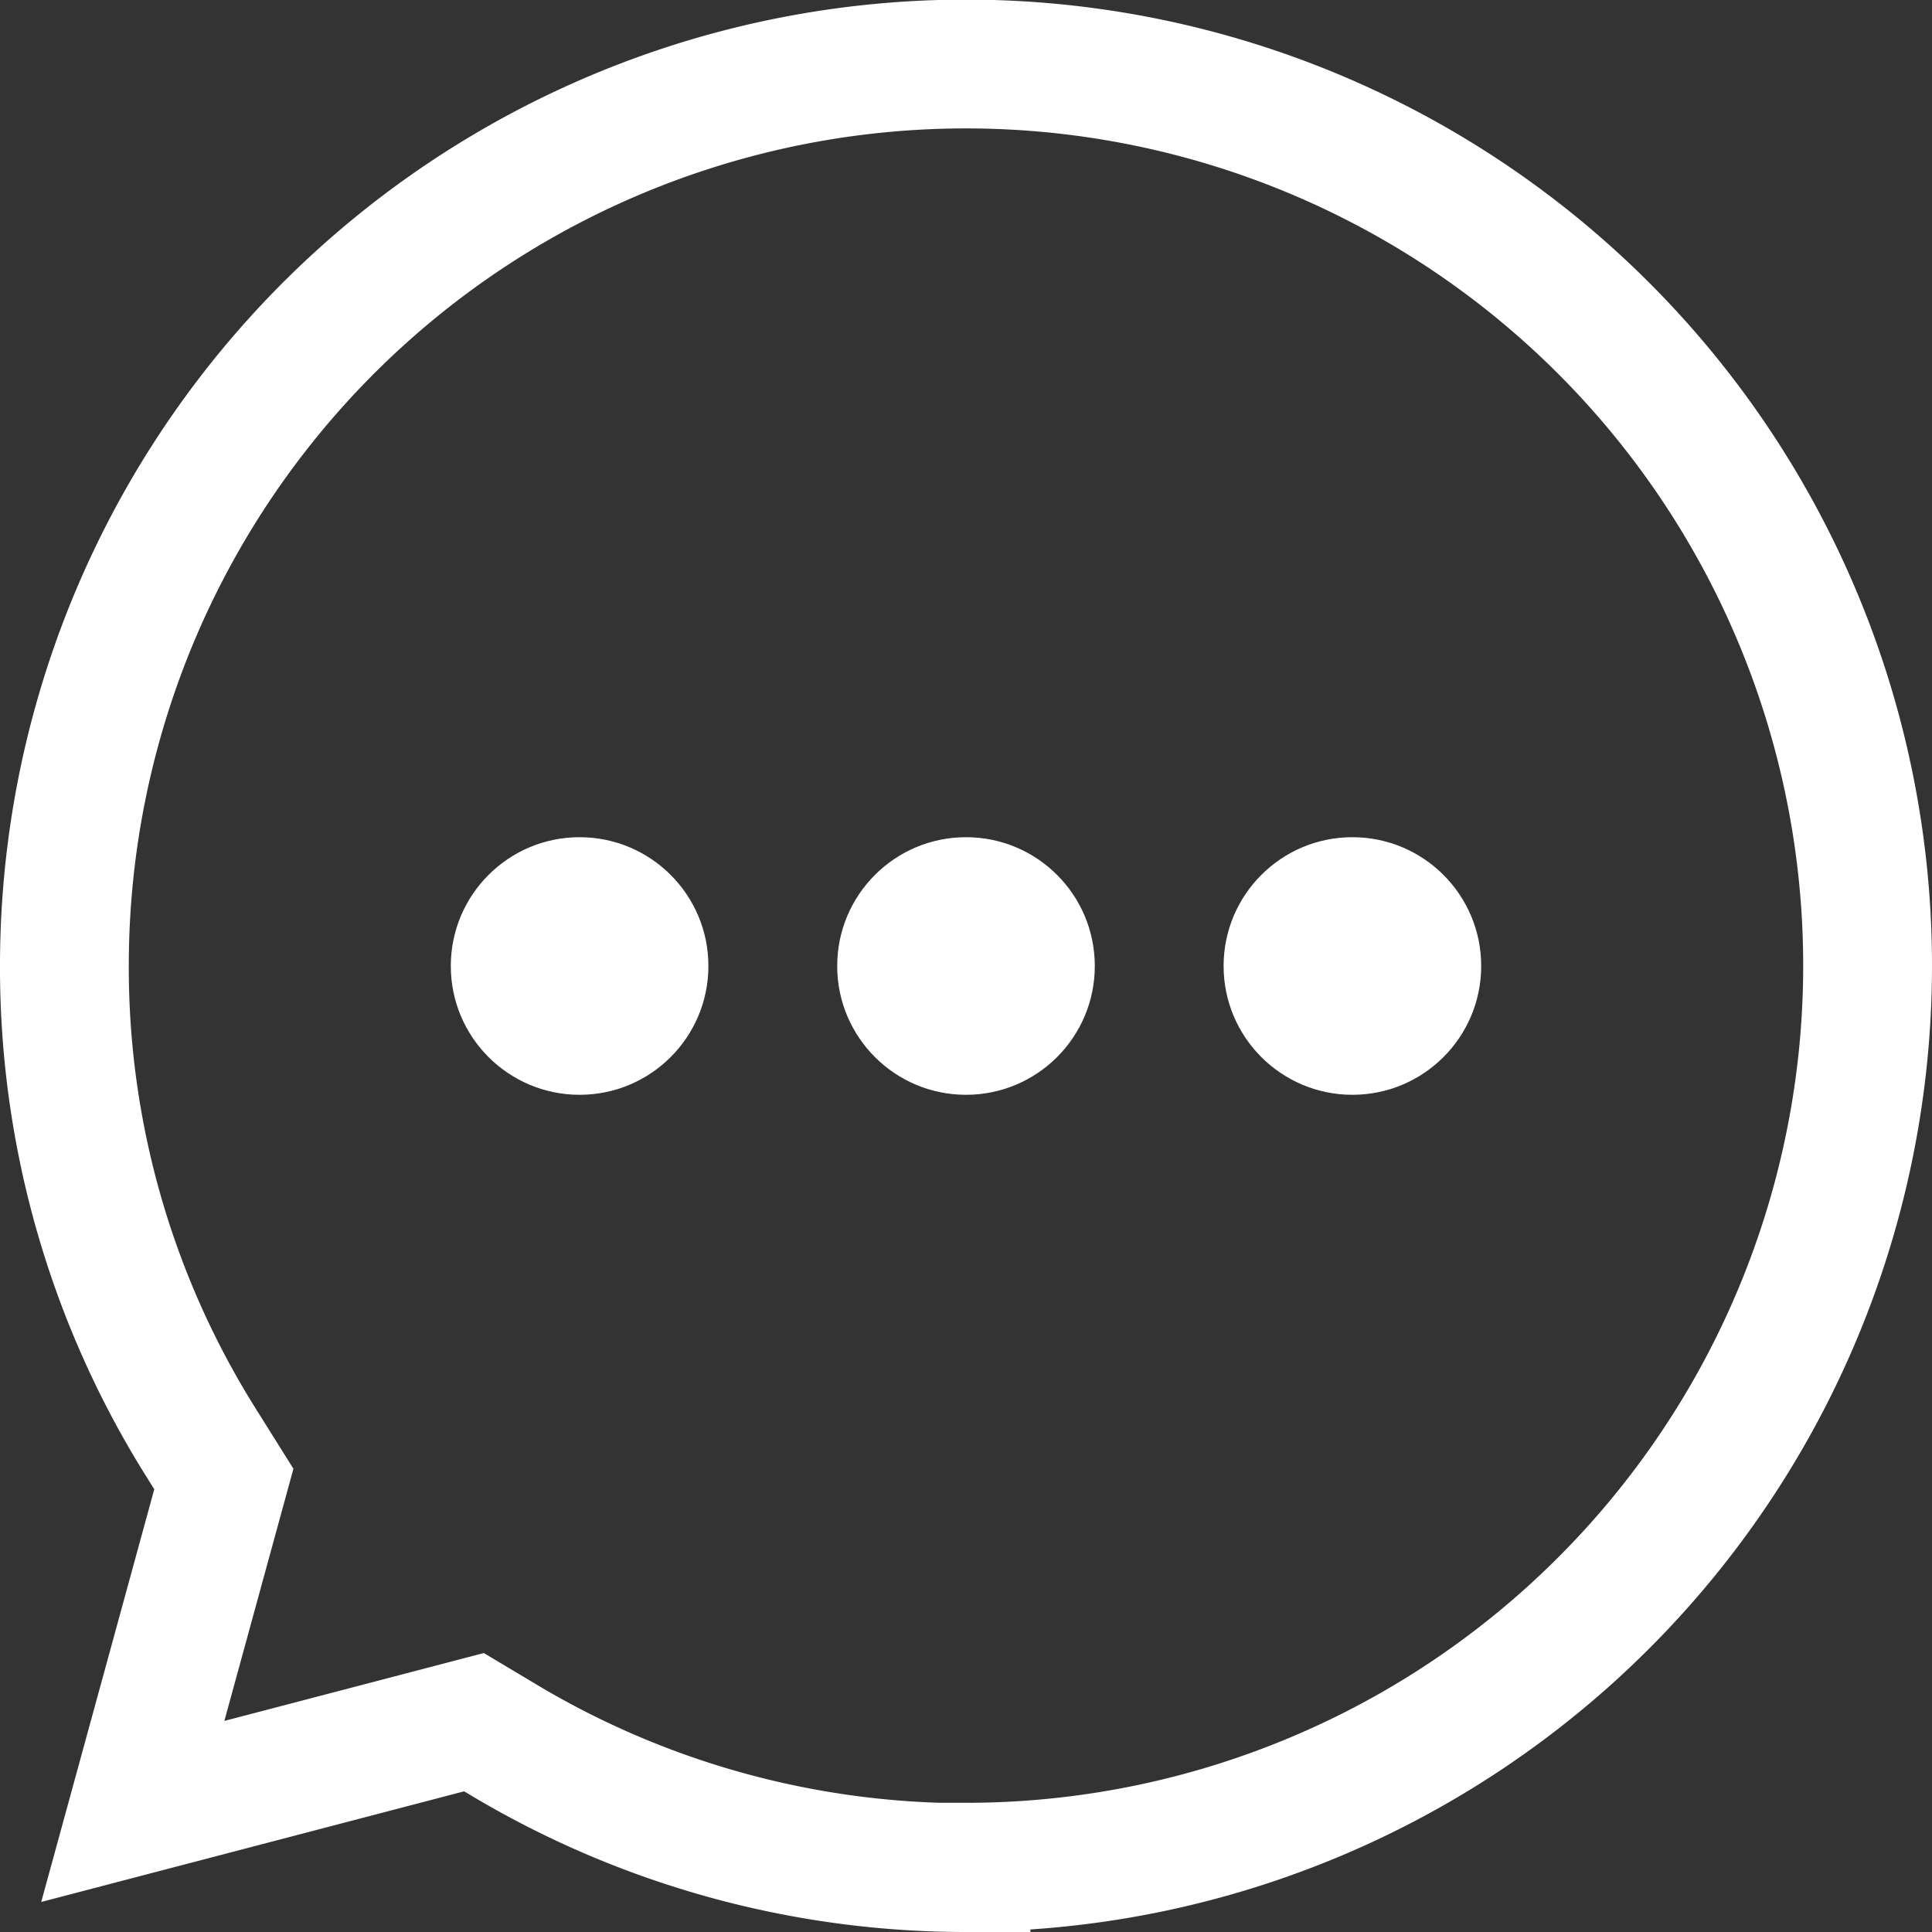
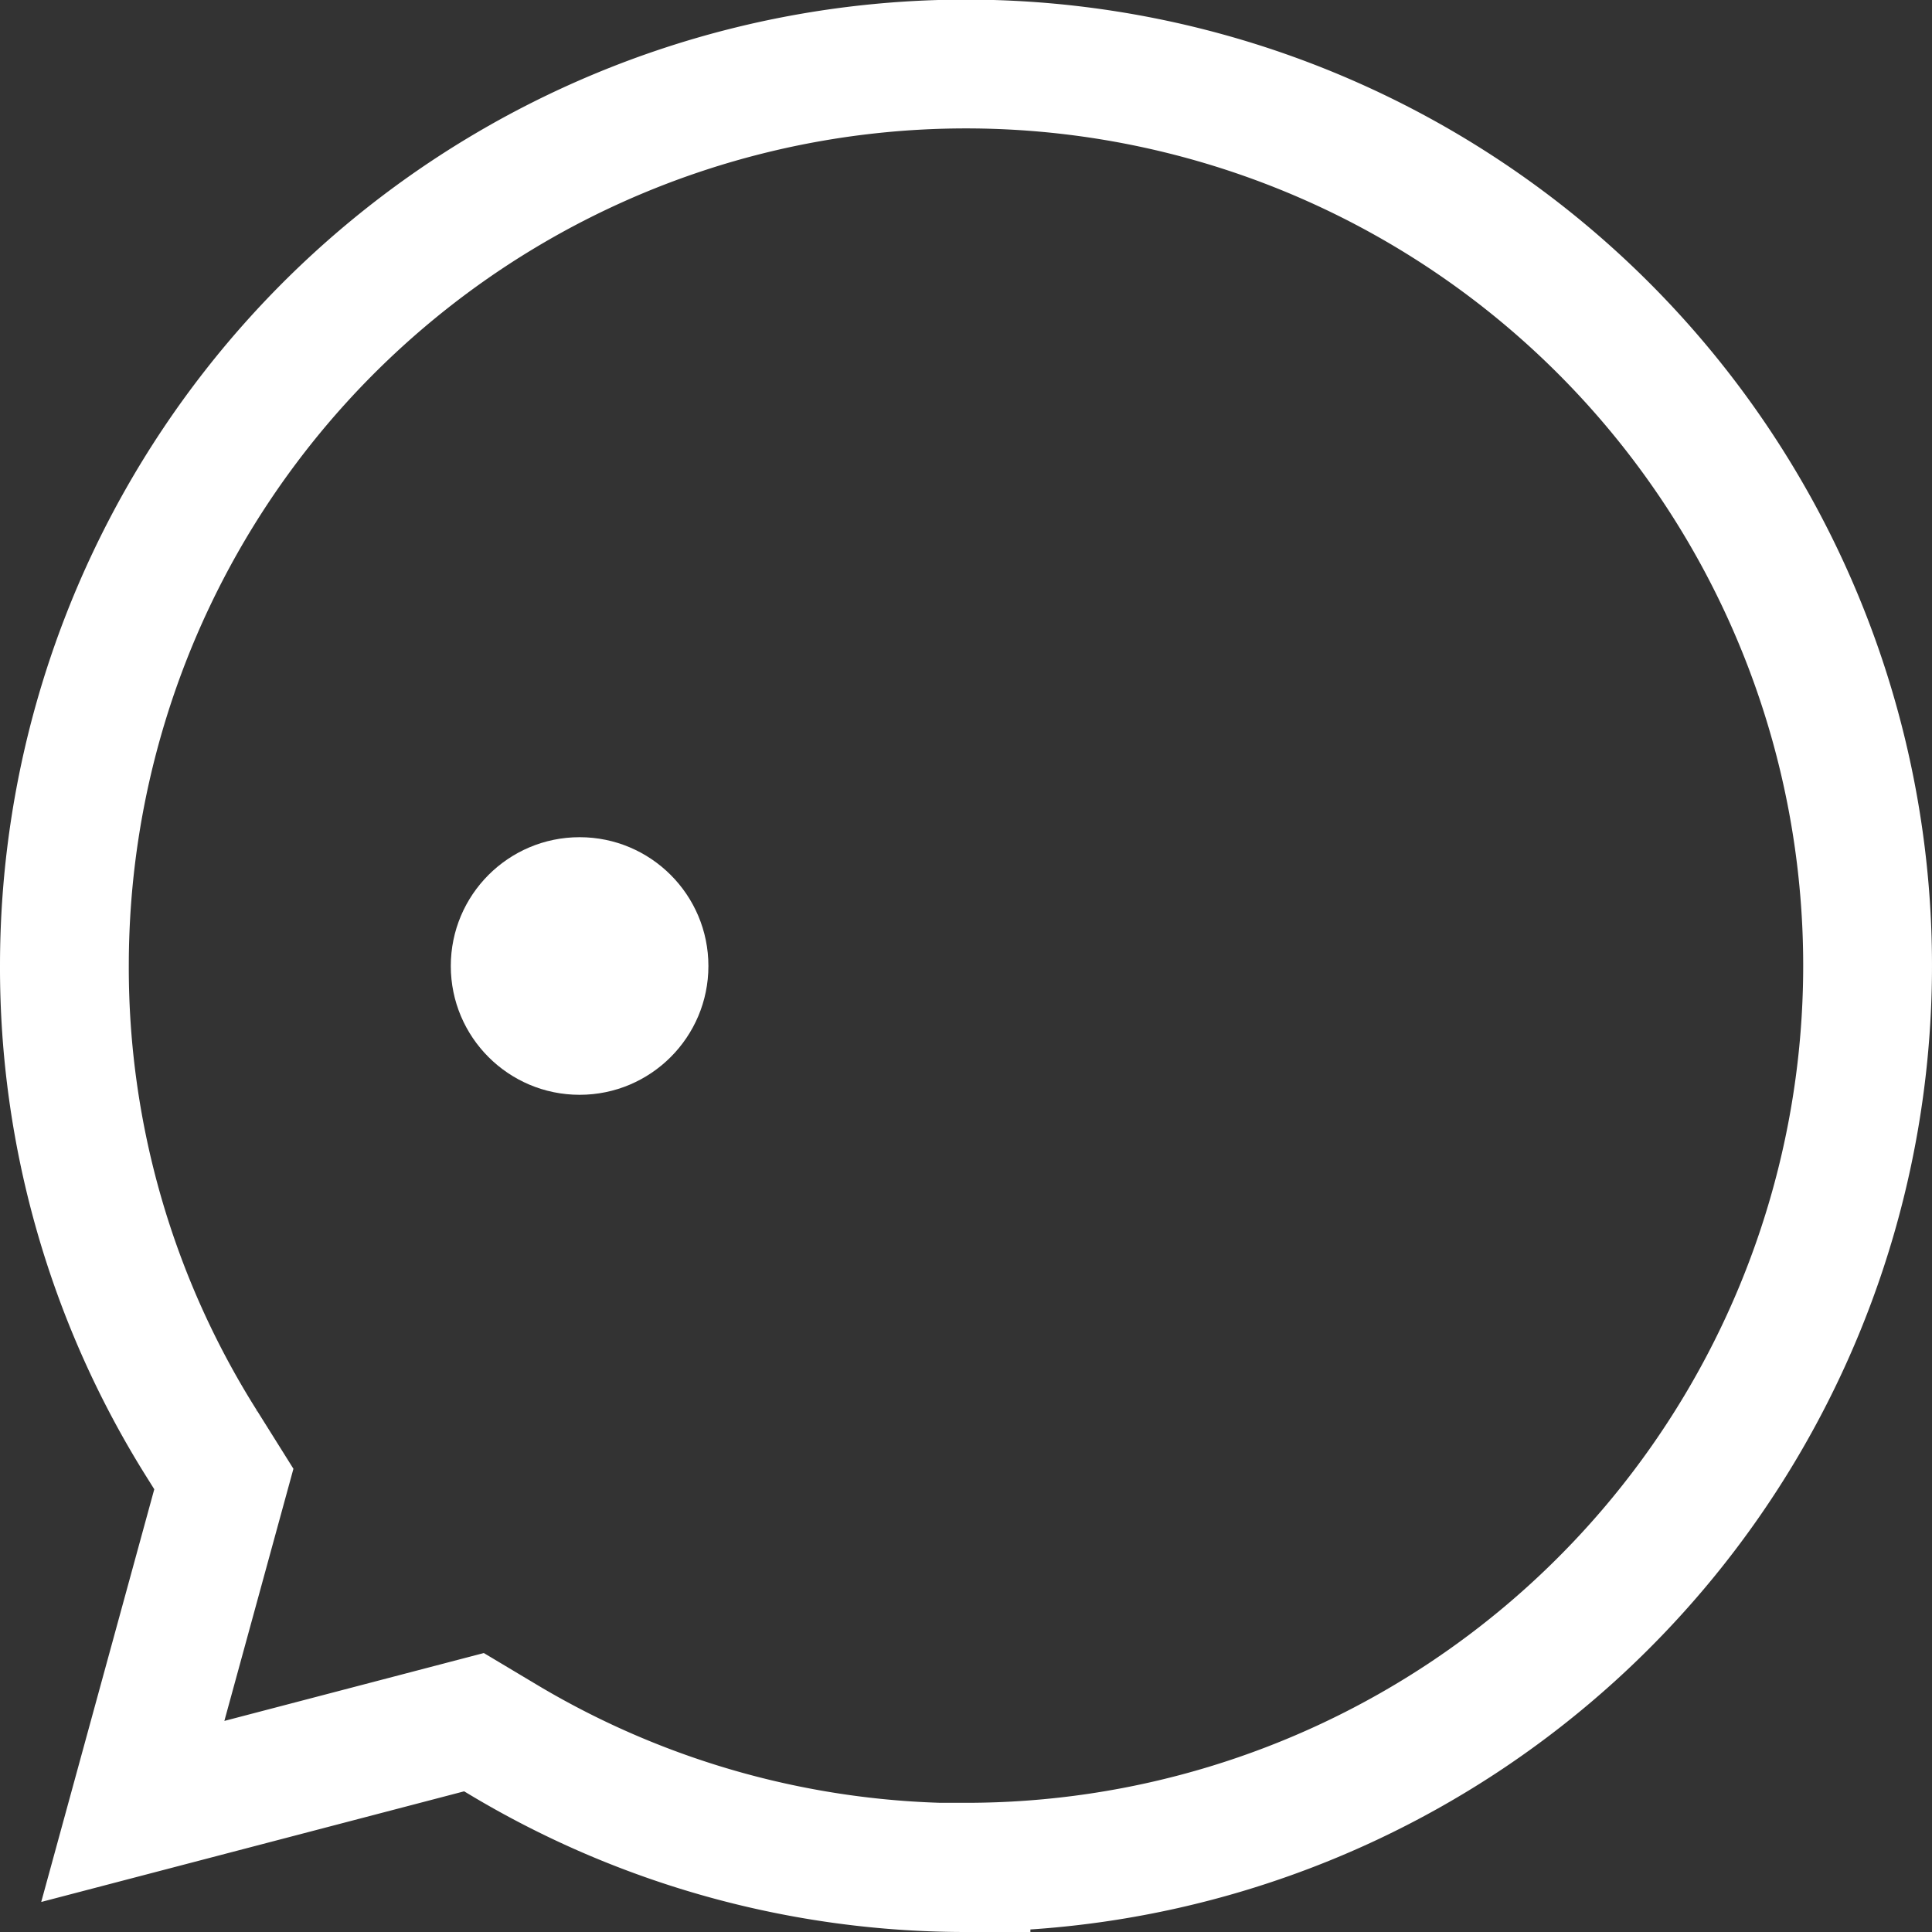
<svg xmlns="http://www.w3.org/2000/svg" width="15" height="15" viewBox="0 0 15 15">
  <rect x="0" y="0" width="15" height="15" fill="#333333" stroke="none" />
  <g id="wiadomość" transform="translate(-1293 -6363.5)">
    <path id="whatsapp-icon" d="M63.4,66.17a6.991,6.991,0,0,1-3.564-.976l-.256-.153-2.649.693.707-2.581-.166-.265A6.937,6.937,0,0,1,56.4,59.167a7,7,0,1,1,7,7h0Z" transform="translate(1237.1 6311.83)" fill="none" stroke="#fff" stroke-width="1" fill-rule="evenodd" />
-     <circle id="Ellipse_14" data-name="Ellipse 14" cx="1" cy="1" r="1" transform="translate(1299.5 6370)" fill="#fff" />
    <circle id="Ellipse_15" data-name="Ellipse 15" cx="1" cy="1" r="1" transform="translate(1296.5 6370)" fill="#fff" />
-     <circle id="Ellipse_16" data-name="Ellipse 16" cx="1" cy="1" r="1" transform="translate(1302.5 6370)" fill="#fff" />
  </g>
</svg>